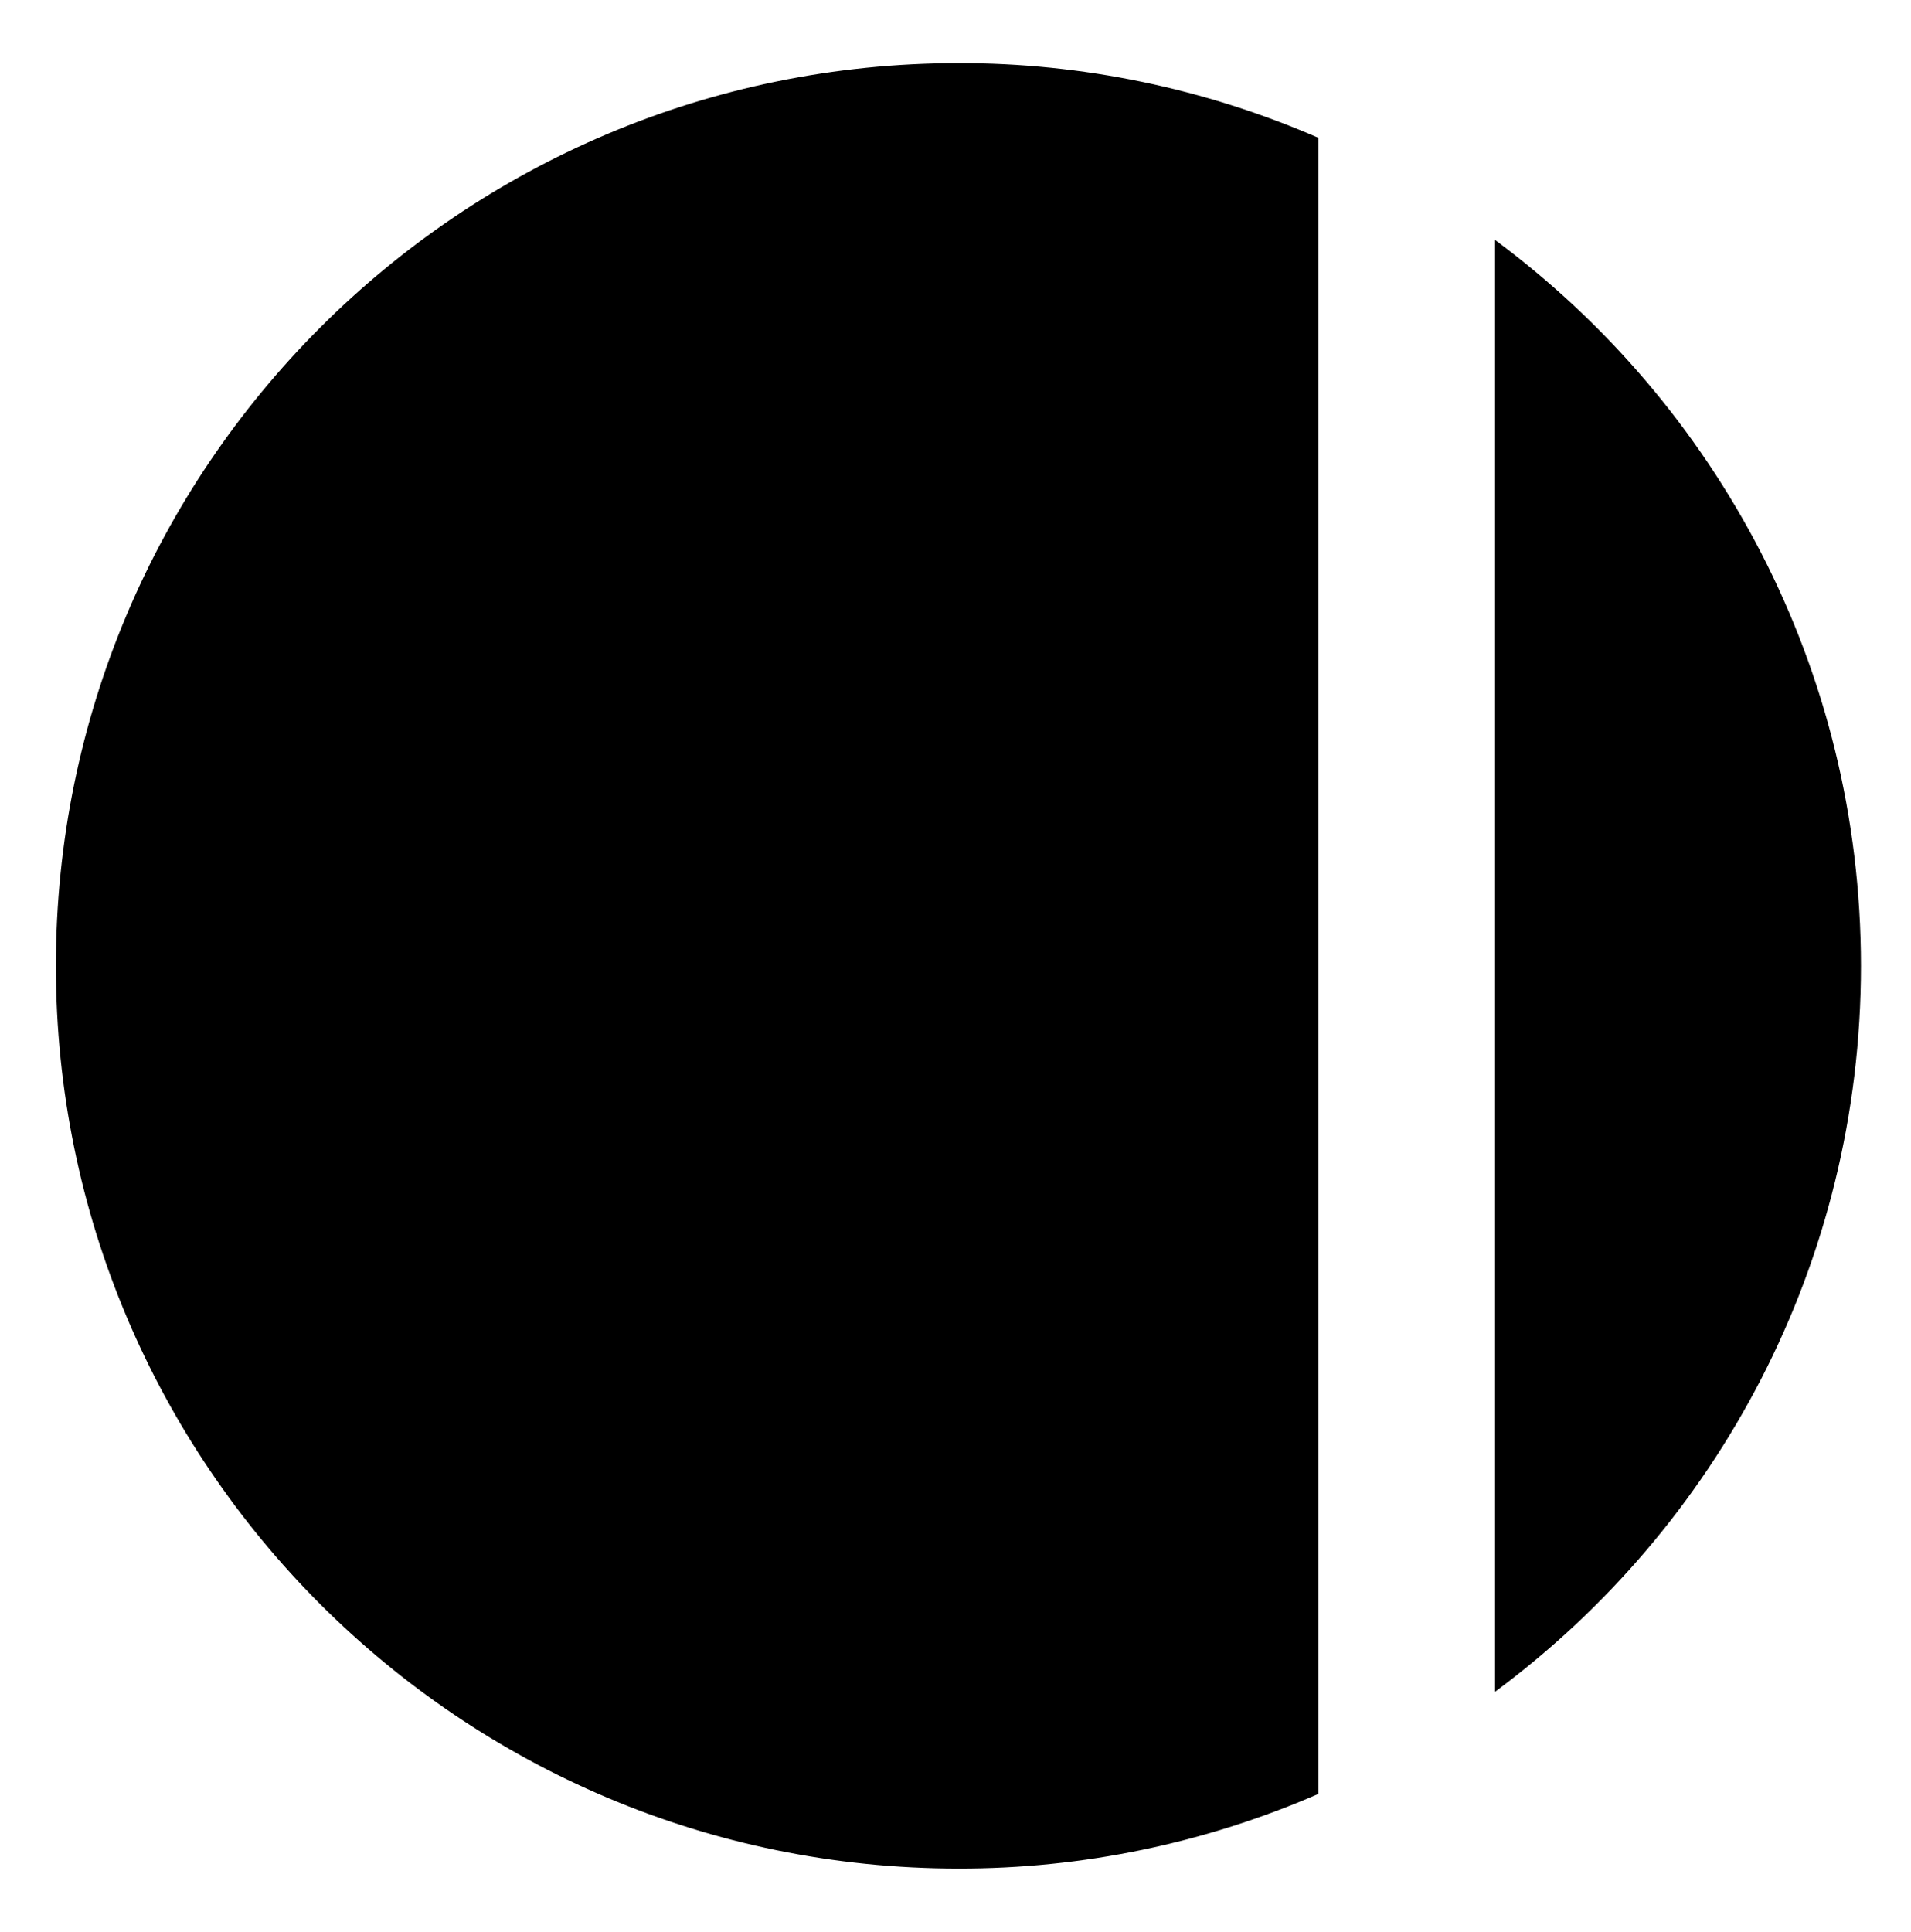
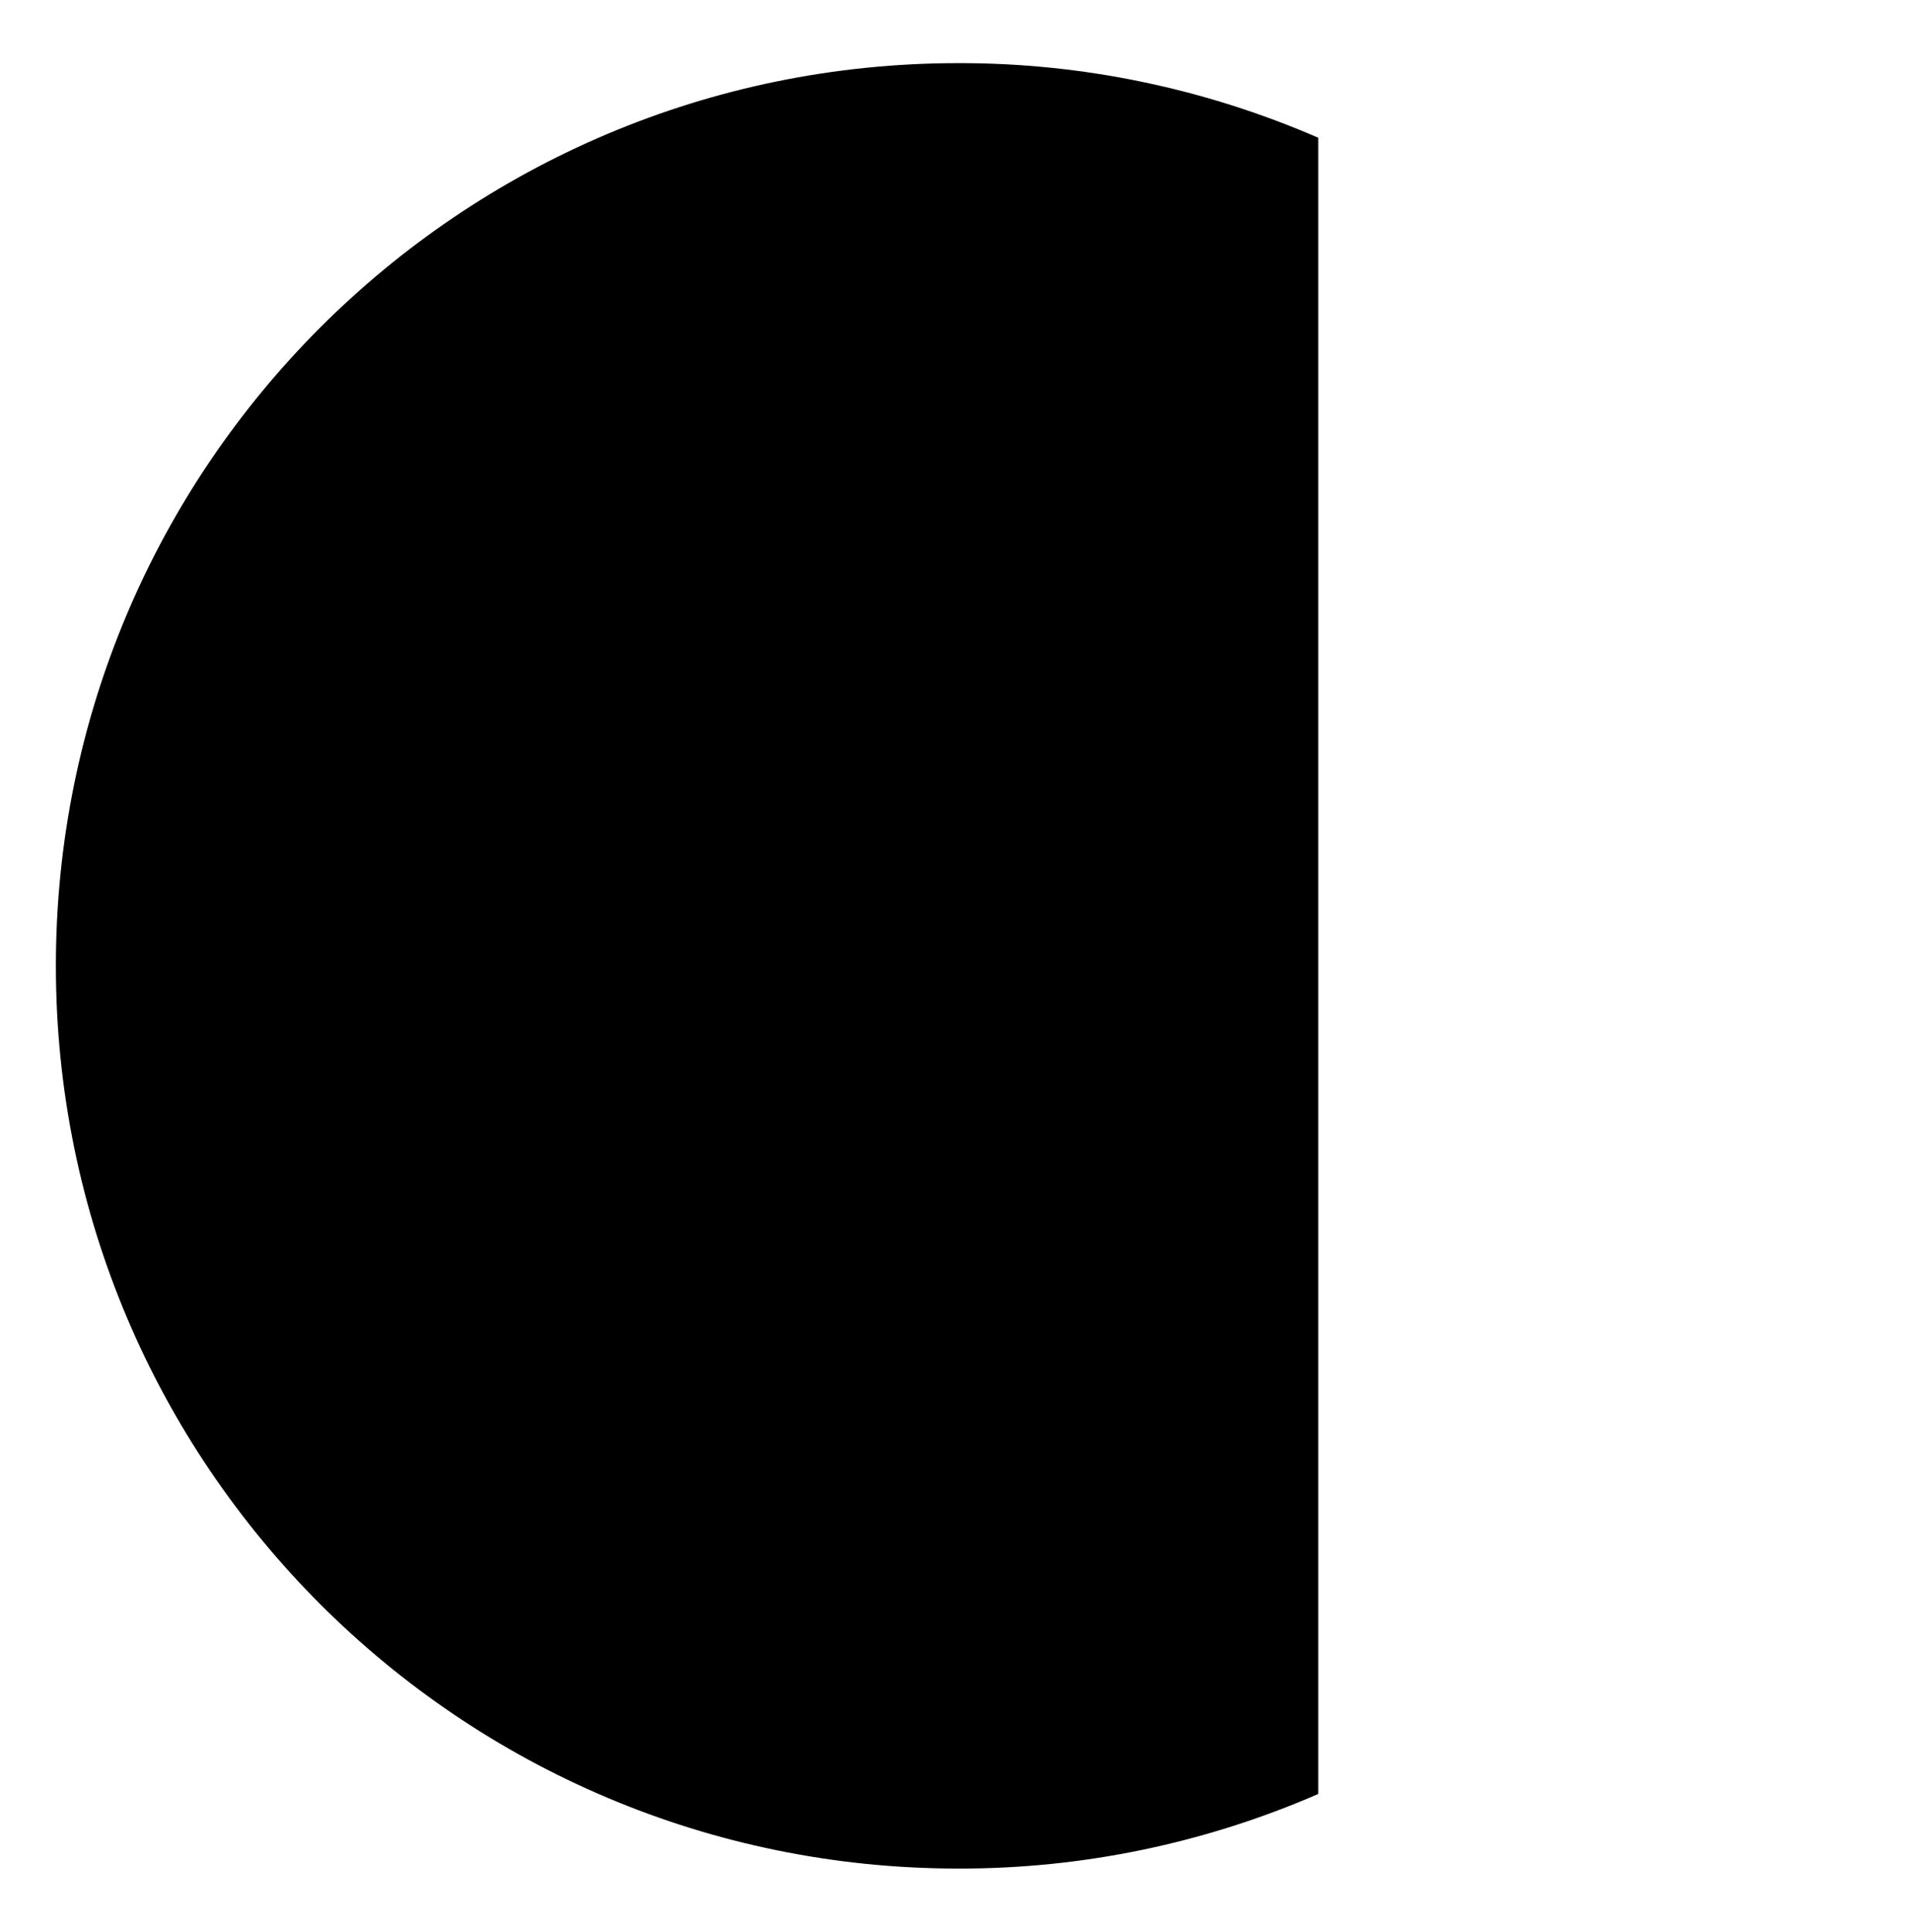
<svg xmlns="http://www.w3.org/2000/svg" version="1.1" id="fd41f757-6797-41e3-80fc-e393f456bc55" x="0px" y="0px" viewBox="0 0 817.3 826" style="enable-background:new 0 0 817.3 826;" xml:space="preserve">
  <g>
    <title>SVG-2-151117</title>
    <path d="M563.8,58.9c-48.6-21.1-101-32-153.9-31.9c-213.2,0-386,172.8-386,386c0,213.2,172.8,386,386,386   c53,0.1,105.4-10.8,153.9-31.9V58.9z" />
-     <path d="M639.4,102.6v620.8c95-70.3,156.5-183.2,156.5-310.4C795.9,285.8,734.3,172.9,639.4,102.6z" />
  </g>
</svg>